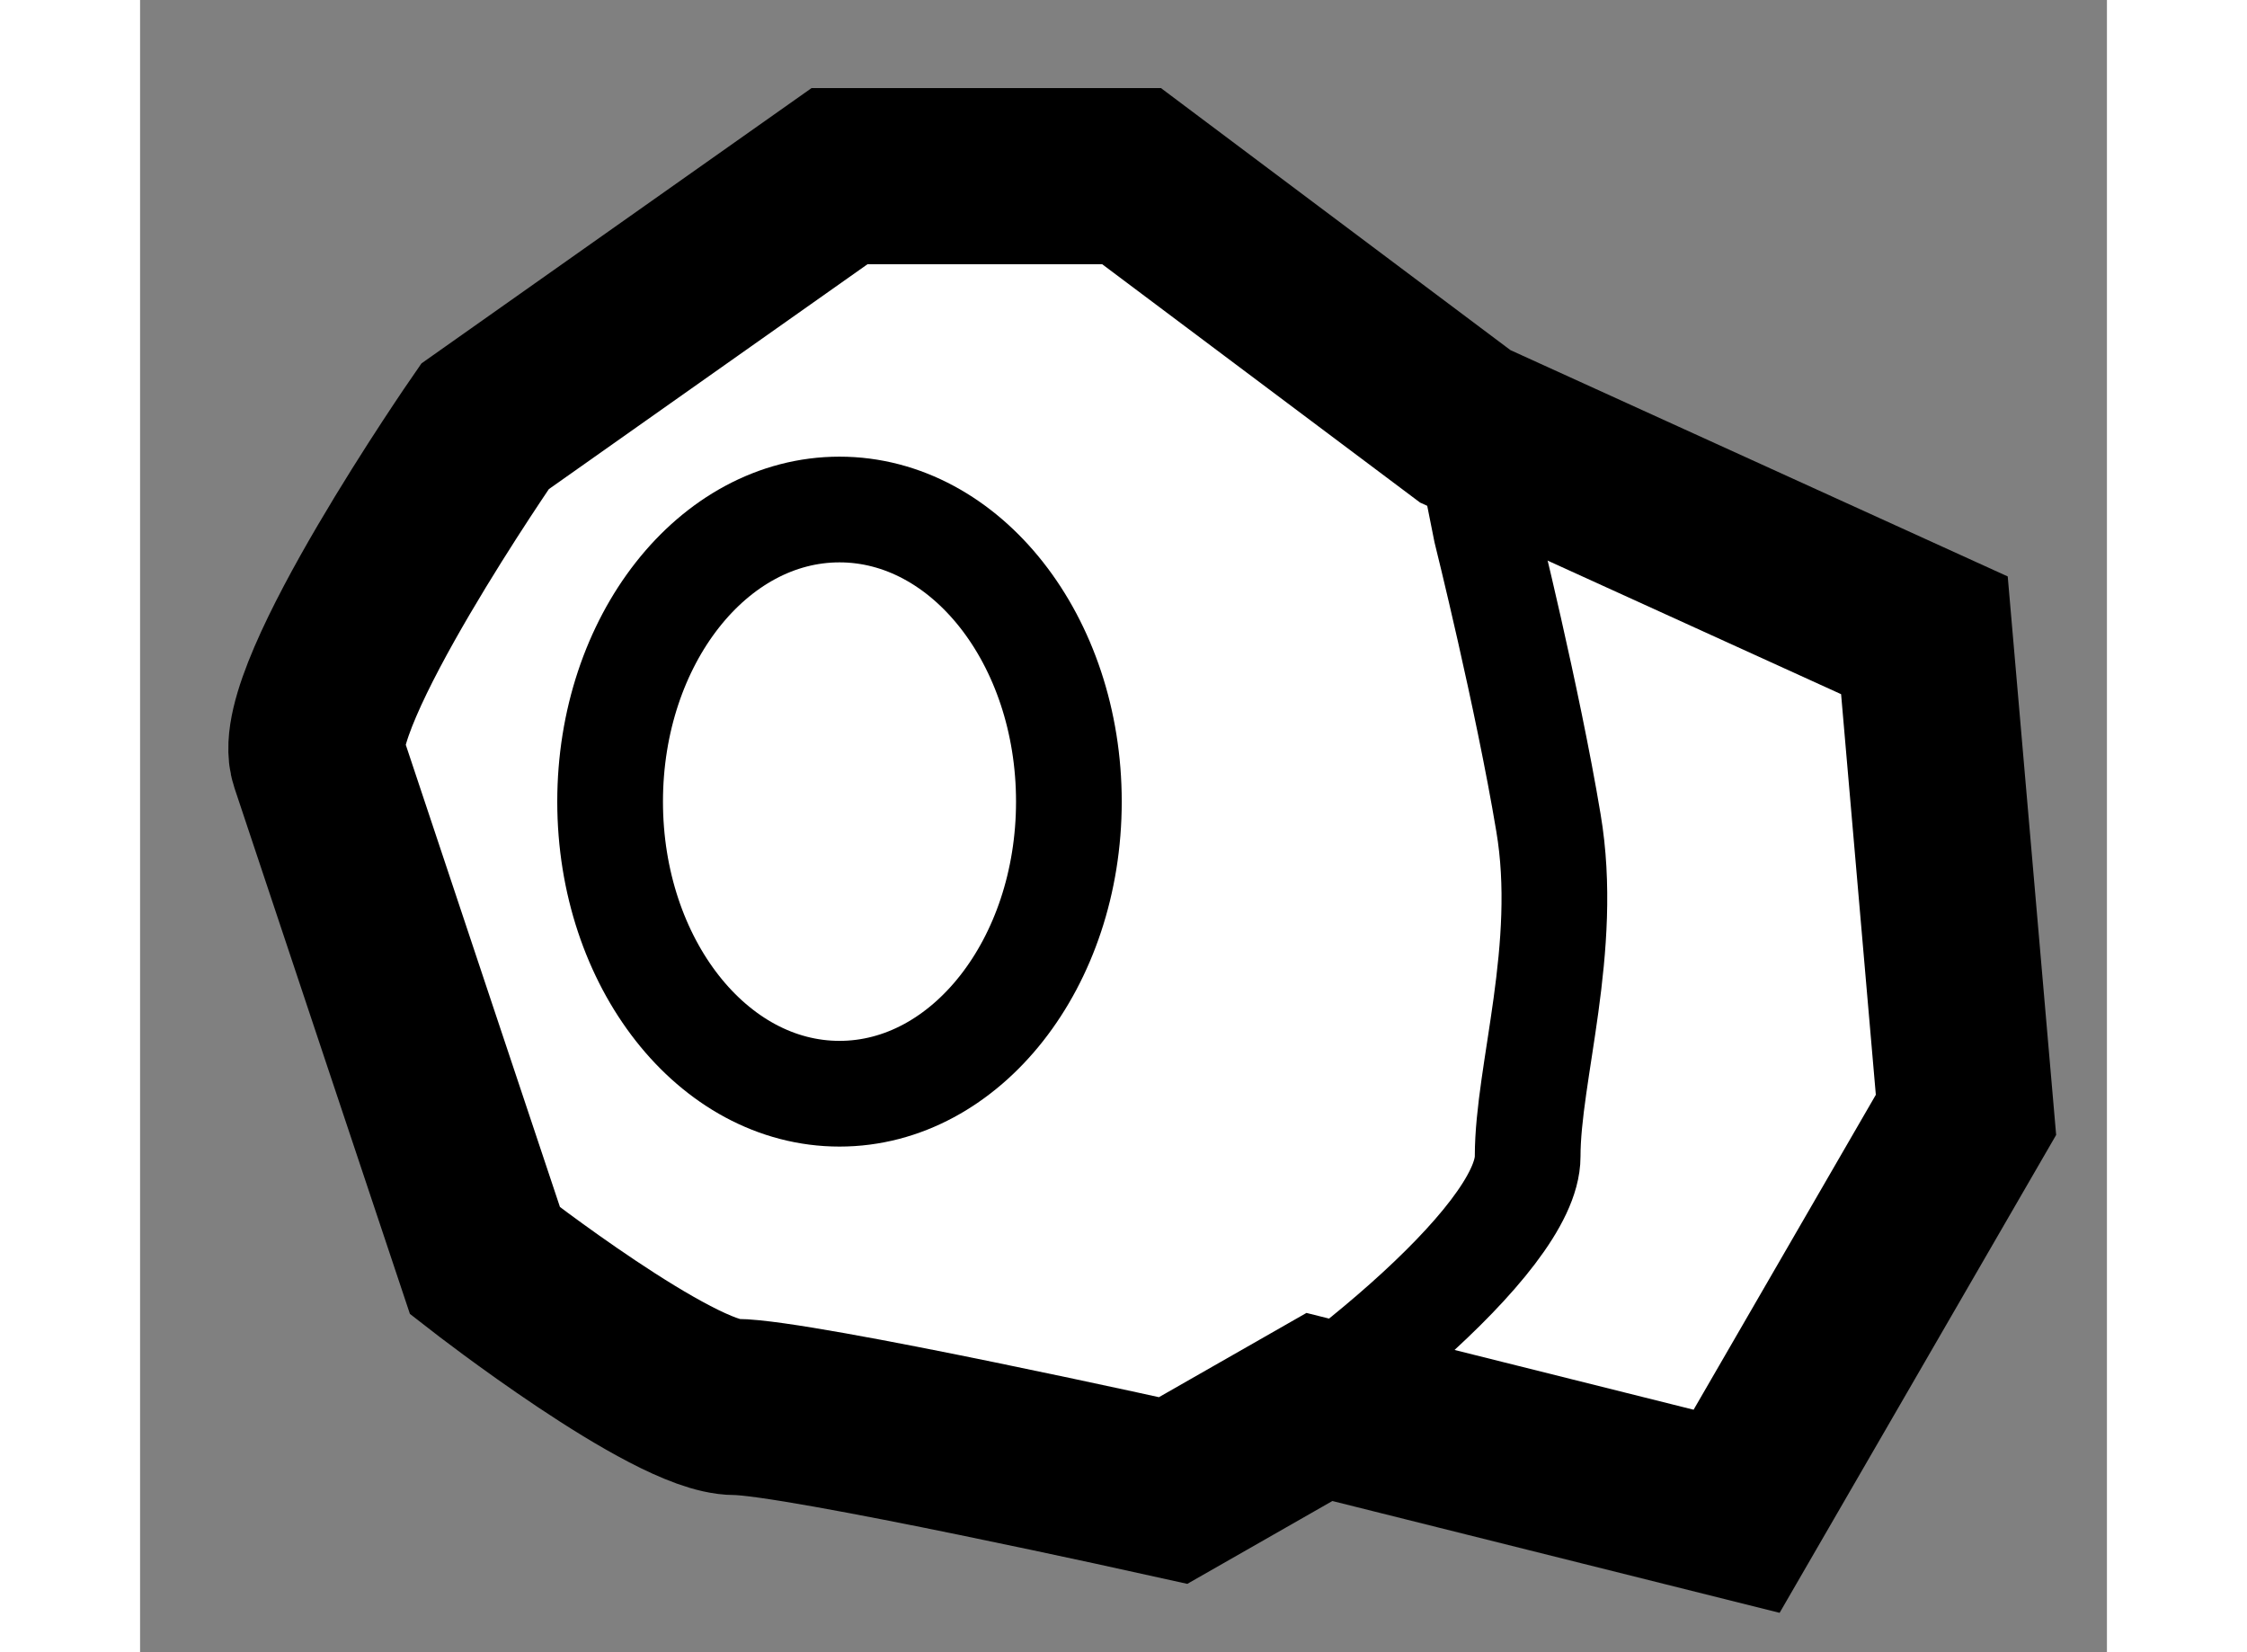
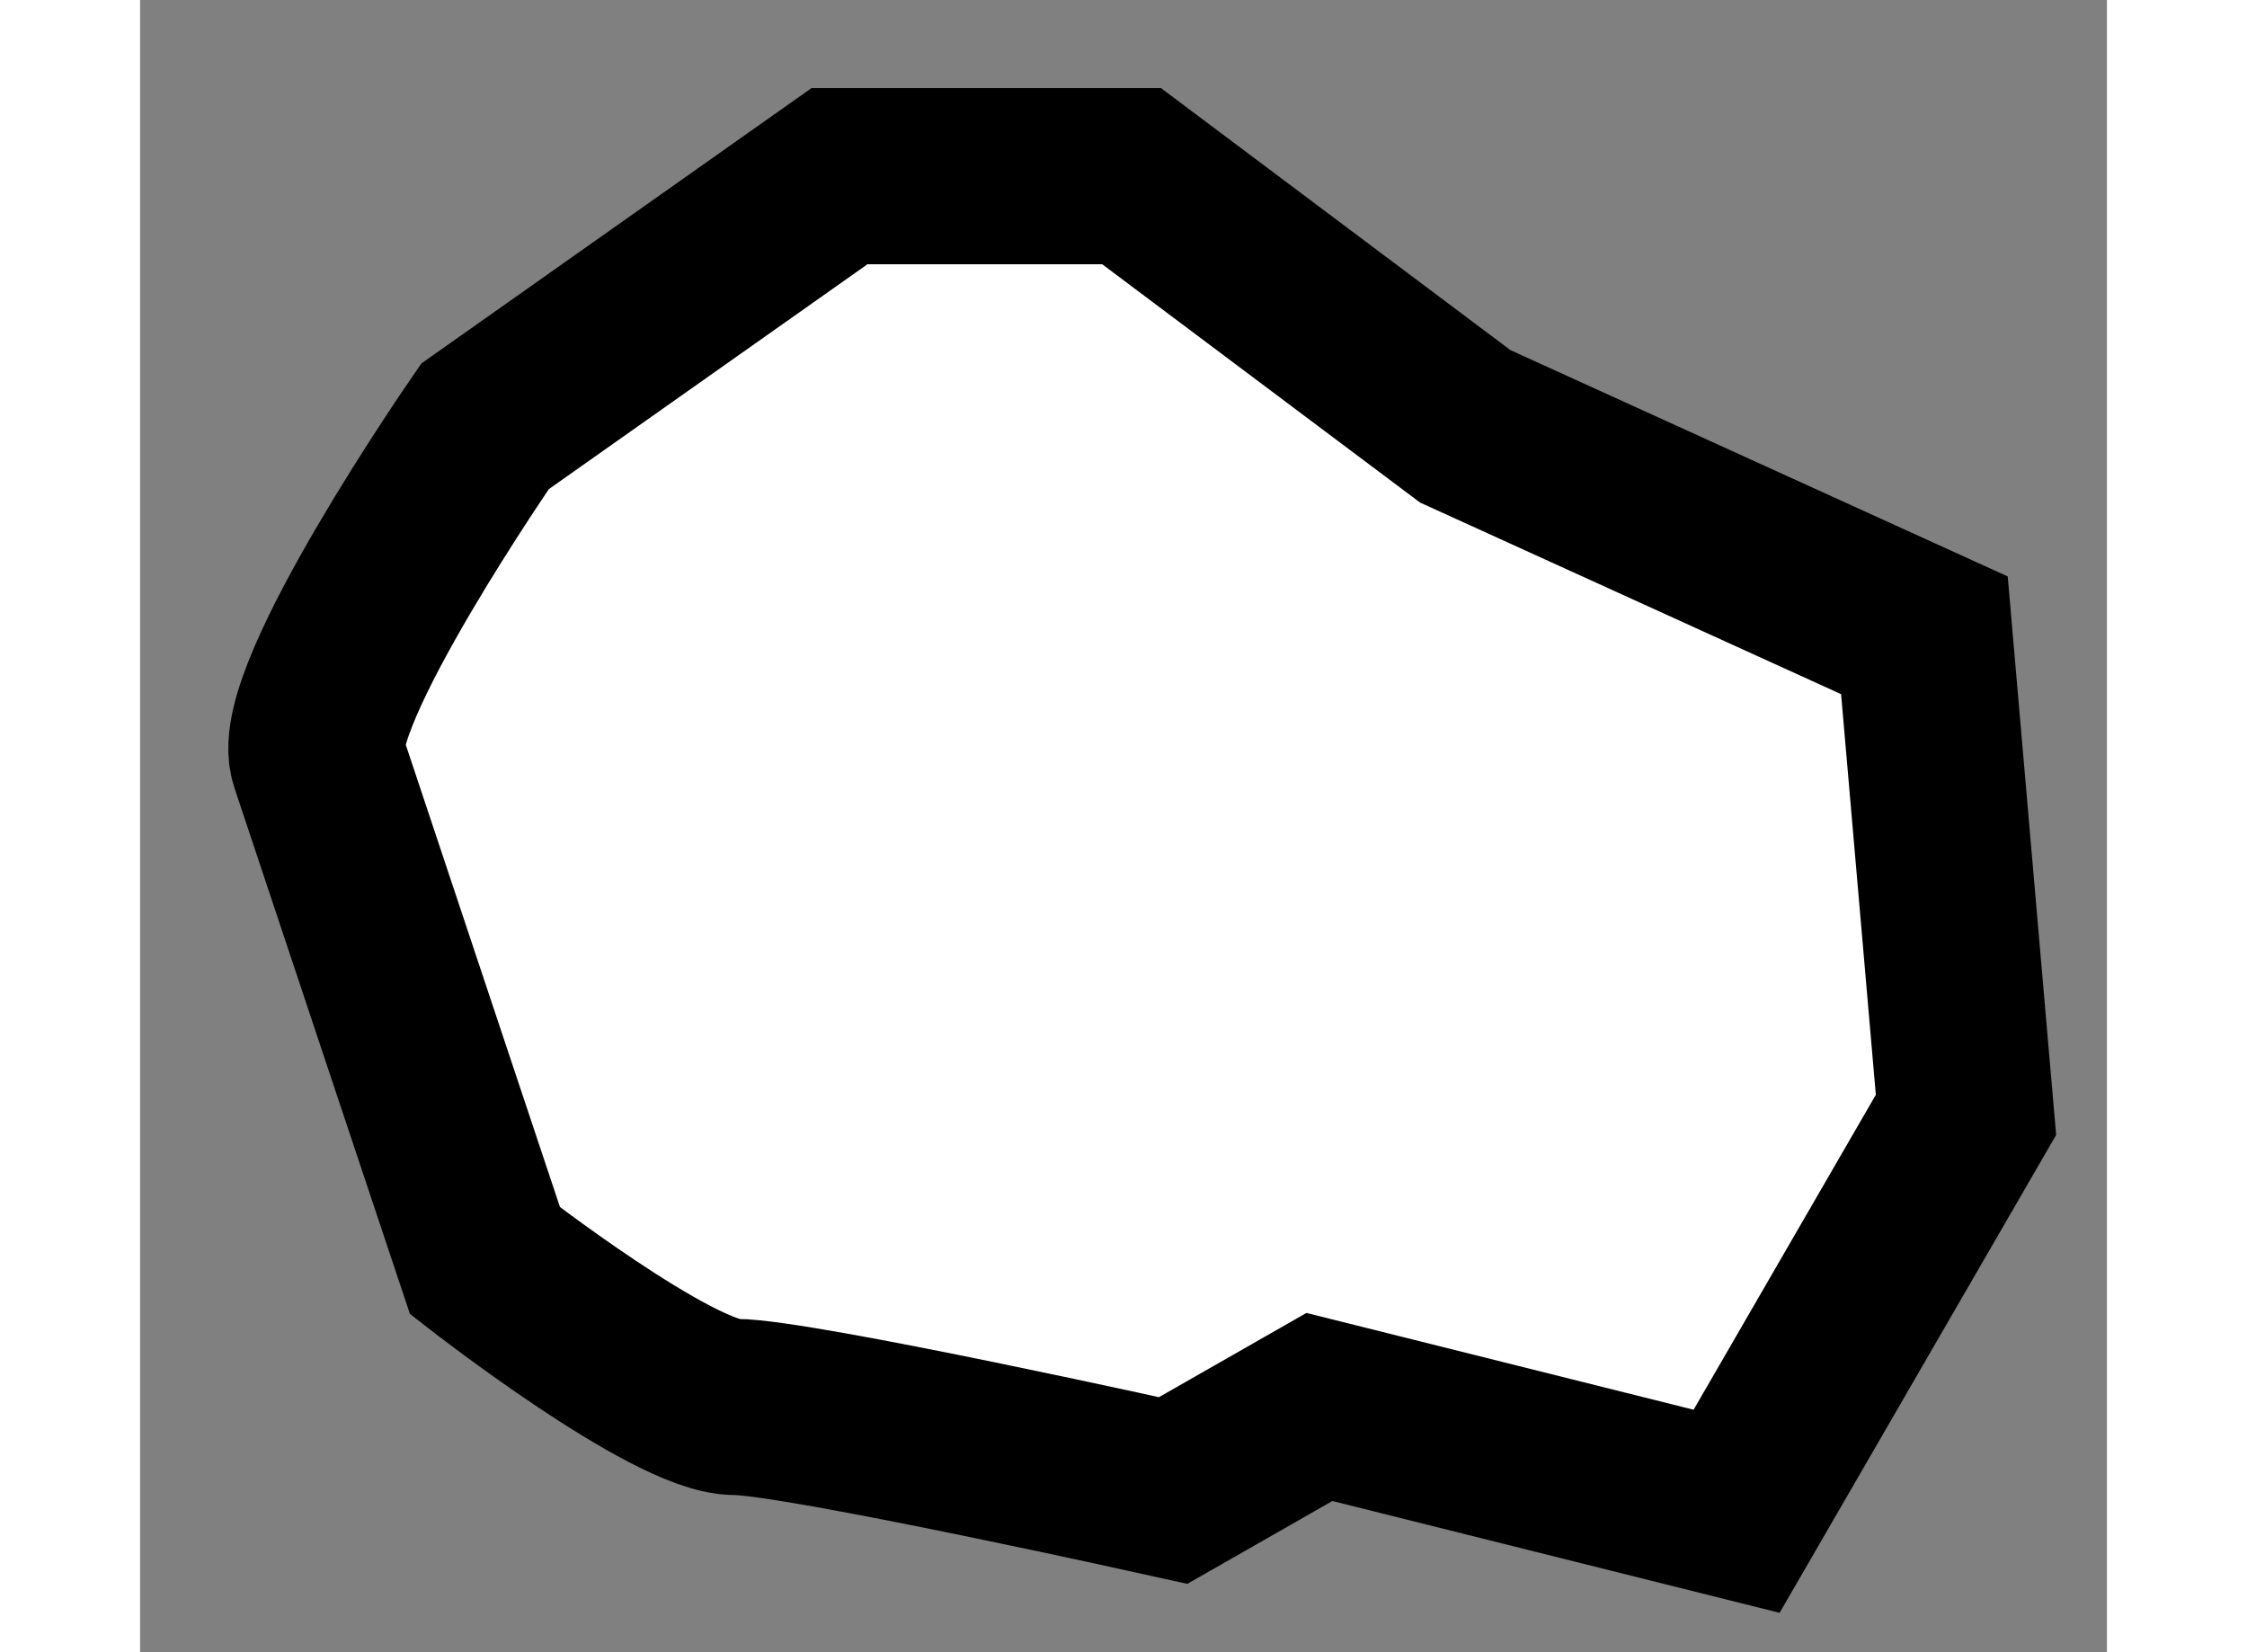
<svg xmlns="http://www.w3.org/2000/svg" version="1.1" x="0px" y="0px" width="244.8px" height="180px" viewBox="104.554 25.831 5.582 4.689" enable-background="new 0 0 244.8 180" xml:space="preserve">
  <rect x="104.554" y="25.831" width="5.582" height="4.689" fill="#808080" stroke="none" />
  <g>
    <path fill="#FFFFFF" stroke="#000000" stroke-width="0.5" d="M108.315,27.041l-0.947-0.71h-0.829l-1.006,0.71    c0,0-0.533,0.77-0.474,0.947c0.059,0.178,0.474,1.421,0.474,1.421s0.533,0.415,0.71,0.415c0.177,0,1.243,0.237,1.243,0.237    l0.415-0.237l1.184,0.296l0.651-1.125l-0.118-1.361L108.315,27.041z" />
-     <path fill="none" stroke="#000000" stroke-width="0.3" d="M107.486,30.06c0.415-0.237,1.006-0.71,1.006-0.947    s0.119-0.592,0.059-0.947c-0.059-0.355-0.177-0.829-0.177-0.829l-0.059-0.296" />
-     <ellipse fill="none" stroke="#000000" stroke-width="0.3" cx="106.539" cy="28.106" rx="0.651" ry="0.829" />
  </g>
</svg>